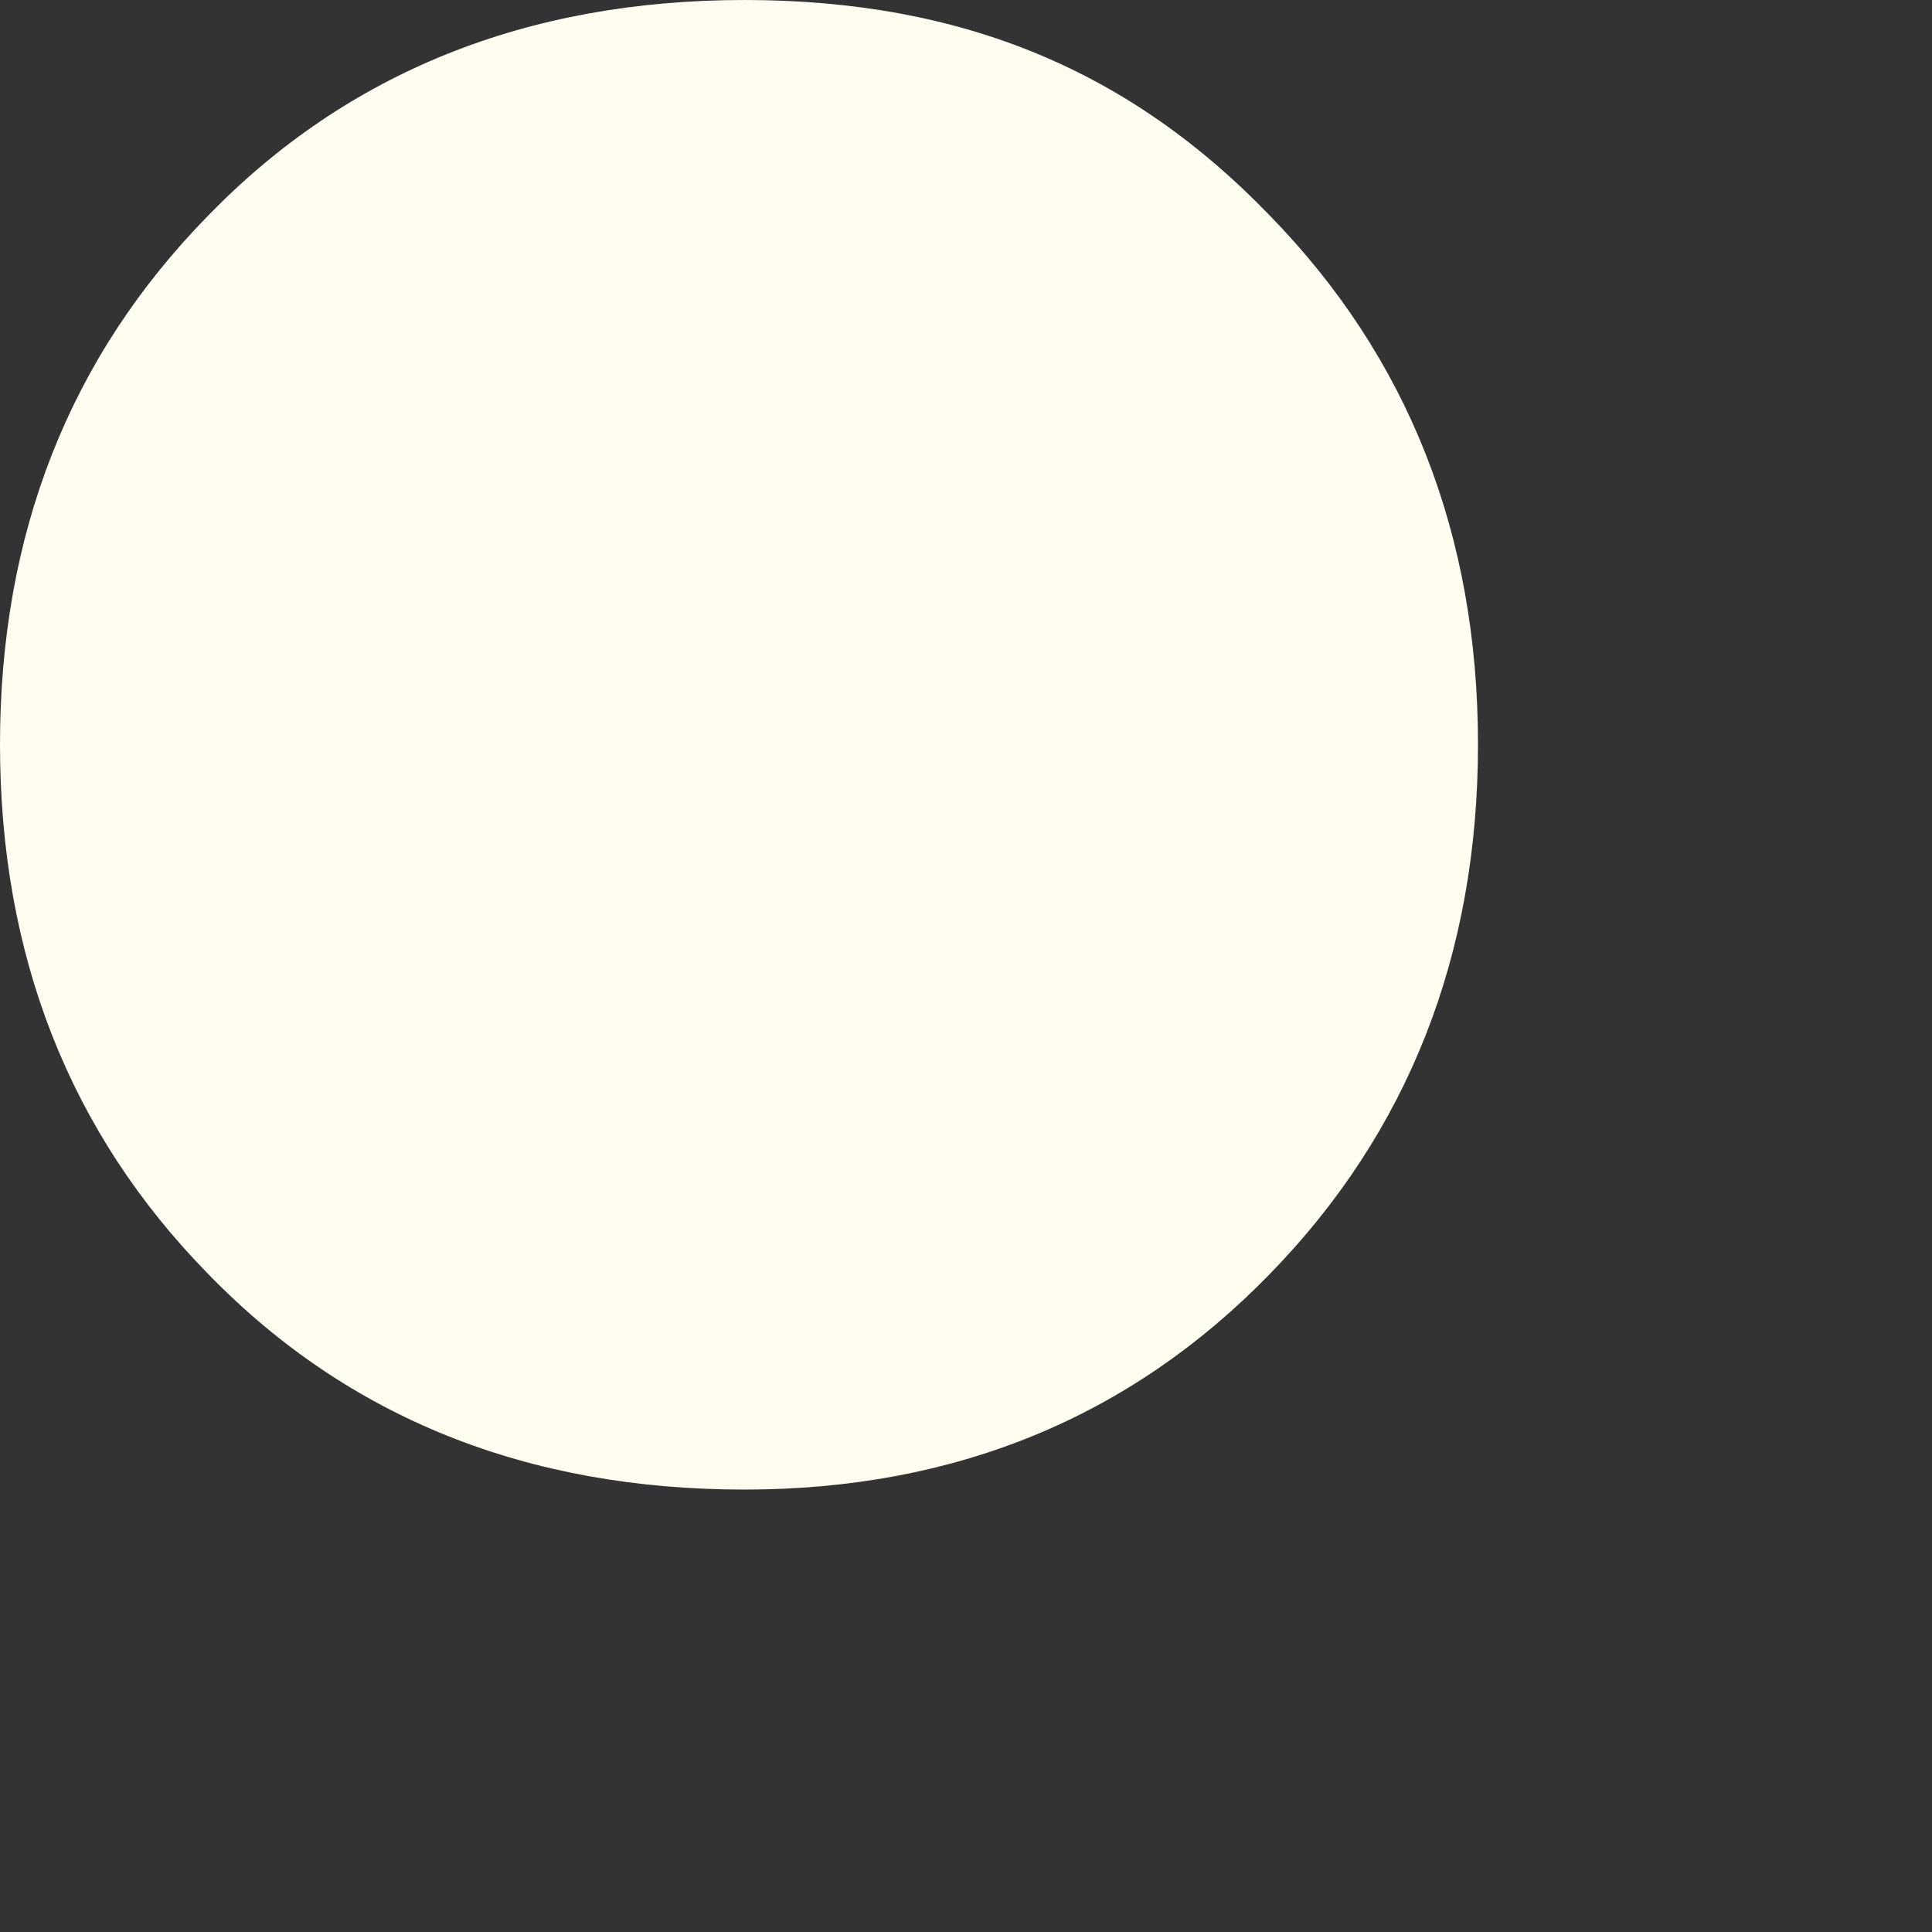
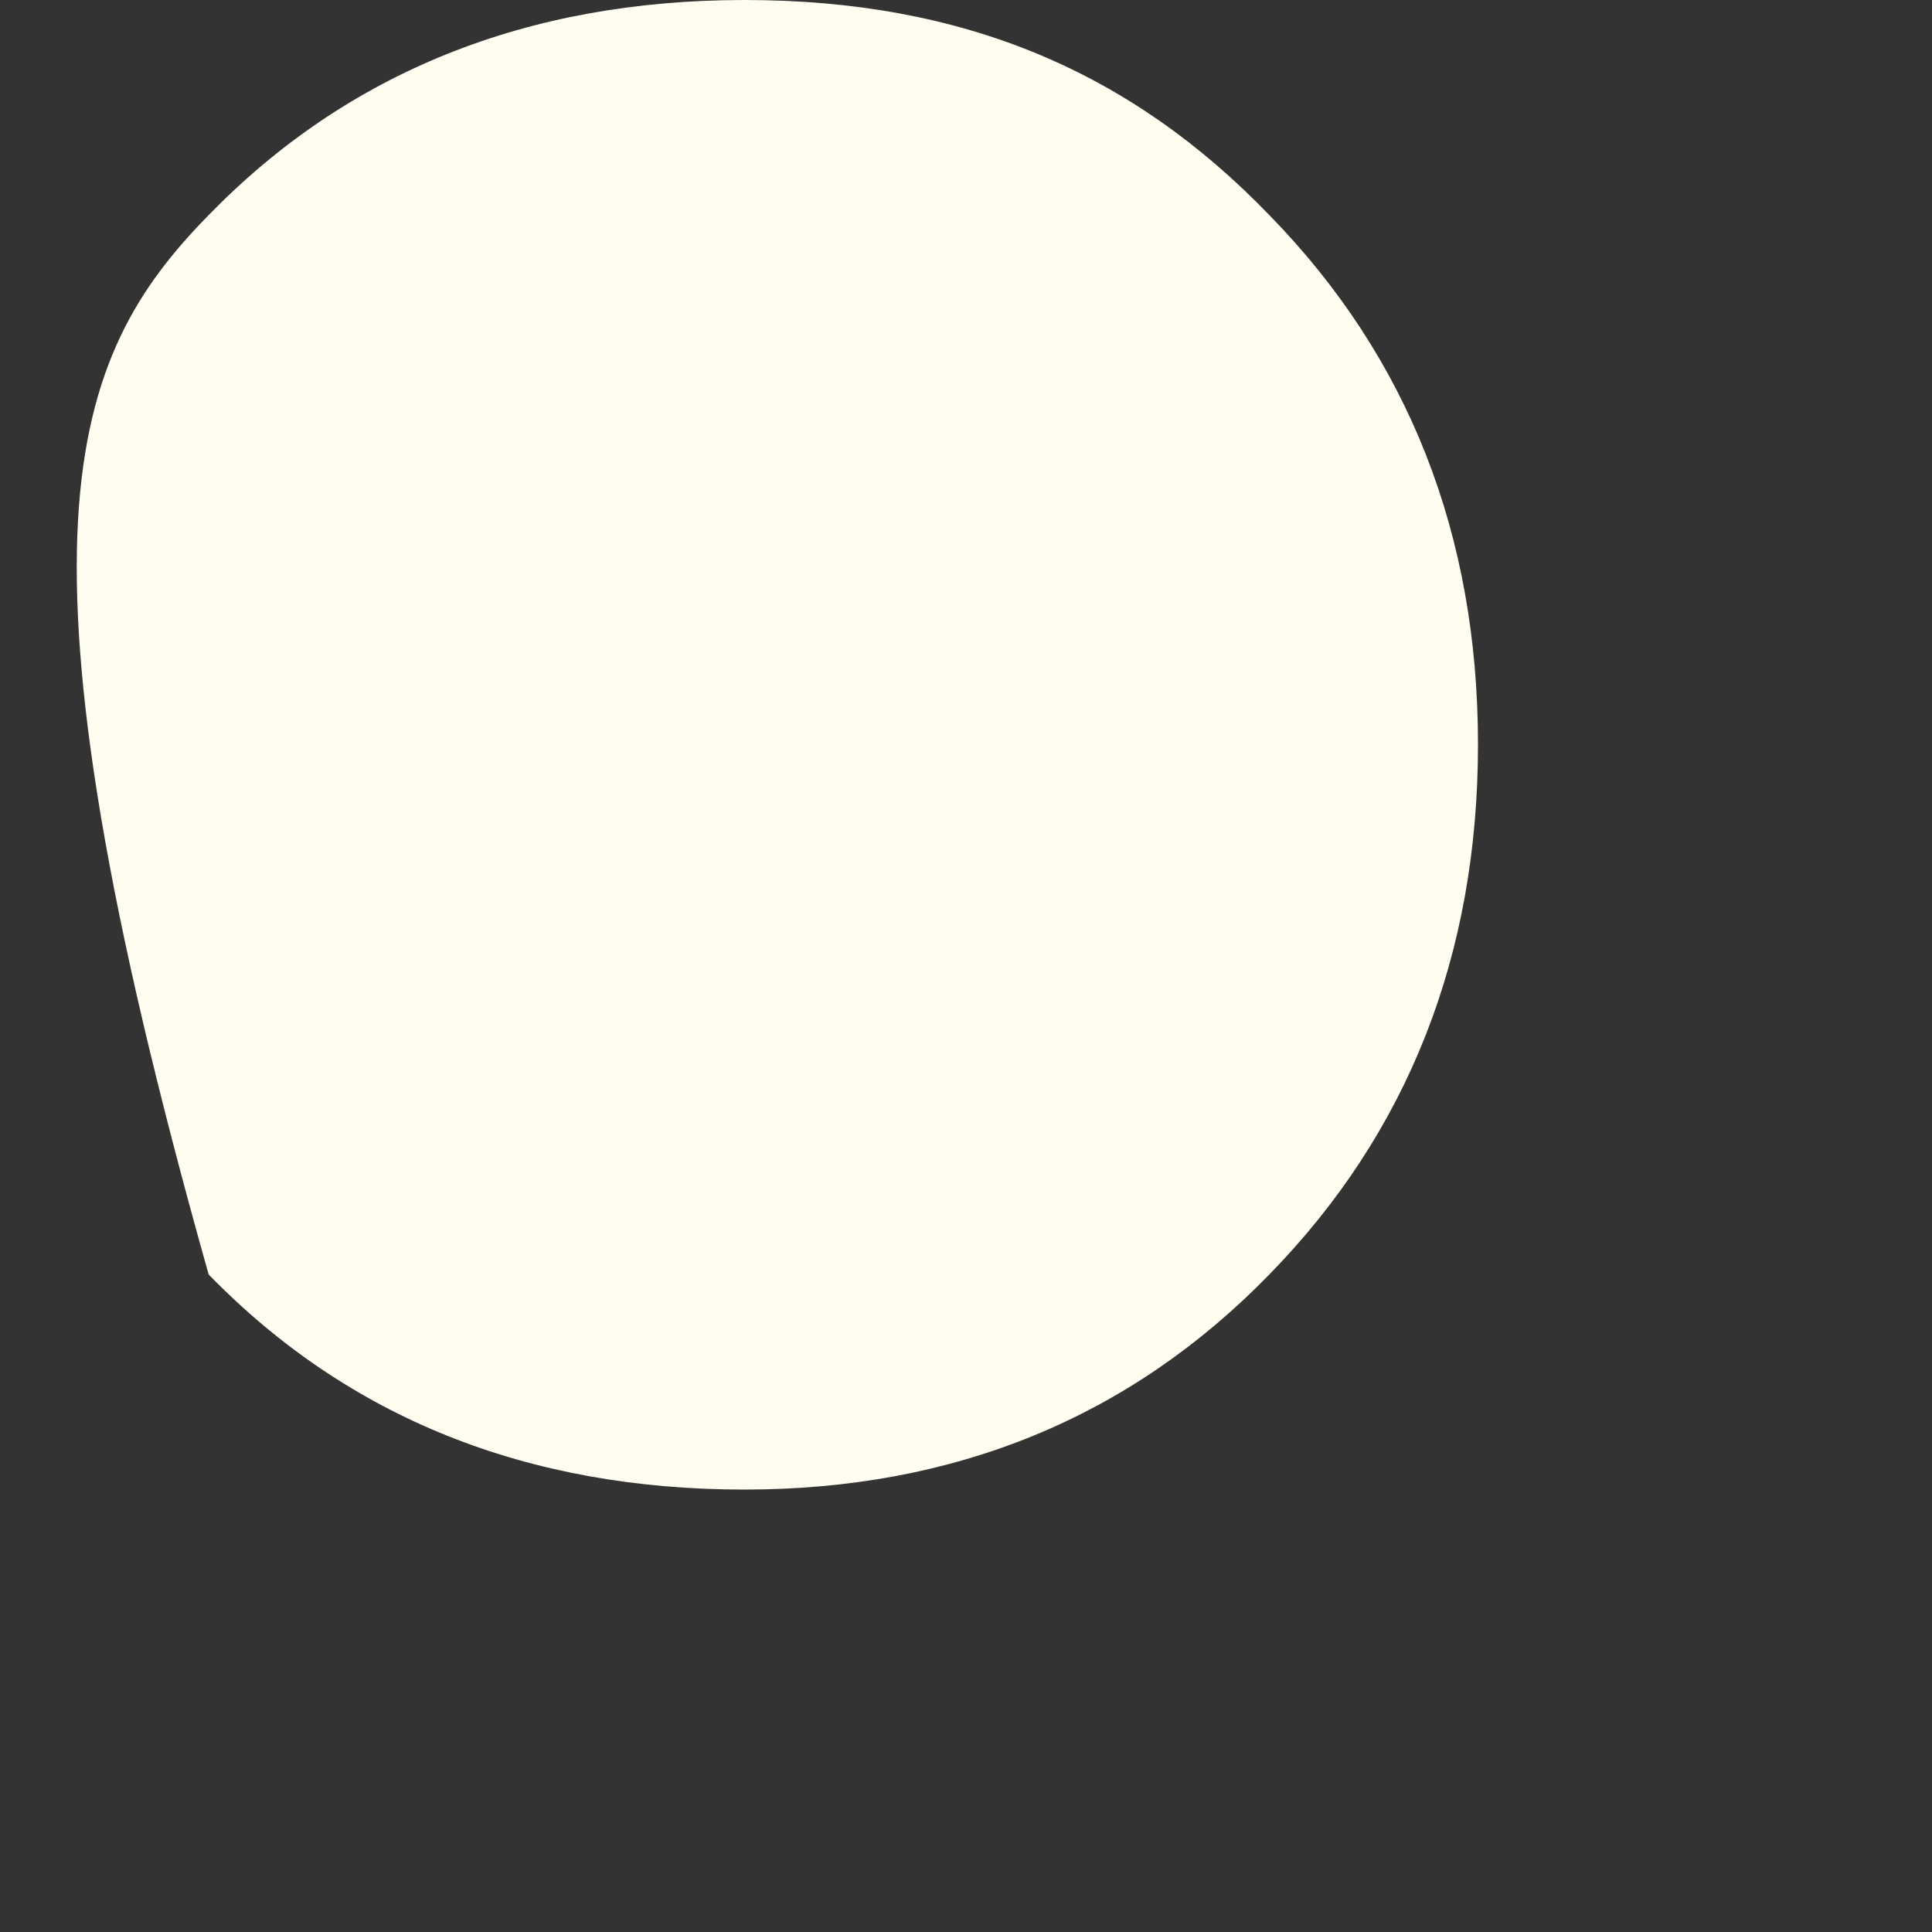
<svg xmlns="http://www.w3.org/2000/svg" fill="none" height="100%" overflow="visible" preserveAspectRatio="none" style="display: block;" viewBox="0 0 3 3" width="100%">
  <rect x="0" y="0" width="3" height="3" fill="#333333" stroke="none" />
-   <path d="M1.156 2.313C0.819 2.313 0.541 2.202 0.324 1.979C0.107 1.758 0 1.482 0 1.156C0 0.83 0.107 0.555 0.324 0.334C0.539 0.113 0.817 0 1.156 0C1.496 0 1.756 0.111 1.971 0.334C2.187 0.555 2.295 0.83 2.295 1.156C2.295 1.482 2.187 1.758 1.971 1.979C1.756 2.2 1.484 2.313 1.156 2.313Z" fill="#FEFDF0" id="Vector" />
+   <path d="M1.156 2.313C0.819 2.313 0.541 2.202 0.324 1.979C0 0.83 0.107 0.555 0.324 0.334C0.539 0.113 0.817 0 1.156 0C1.496 0 1.756 0.111 1.971 0.334C2.187 0.555 2.295 0.83 2.295 1.156C2.295 1.482 2.187 1.758 1.971 1.979C1.756 2.2 1.484 2.313 1.156 2.313Z" fill="#FEFDF0" id="Vector" />
</svg>